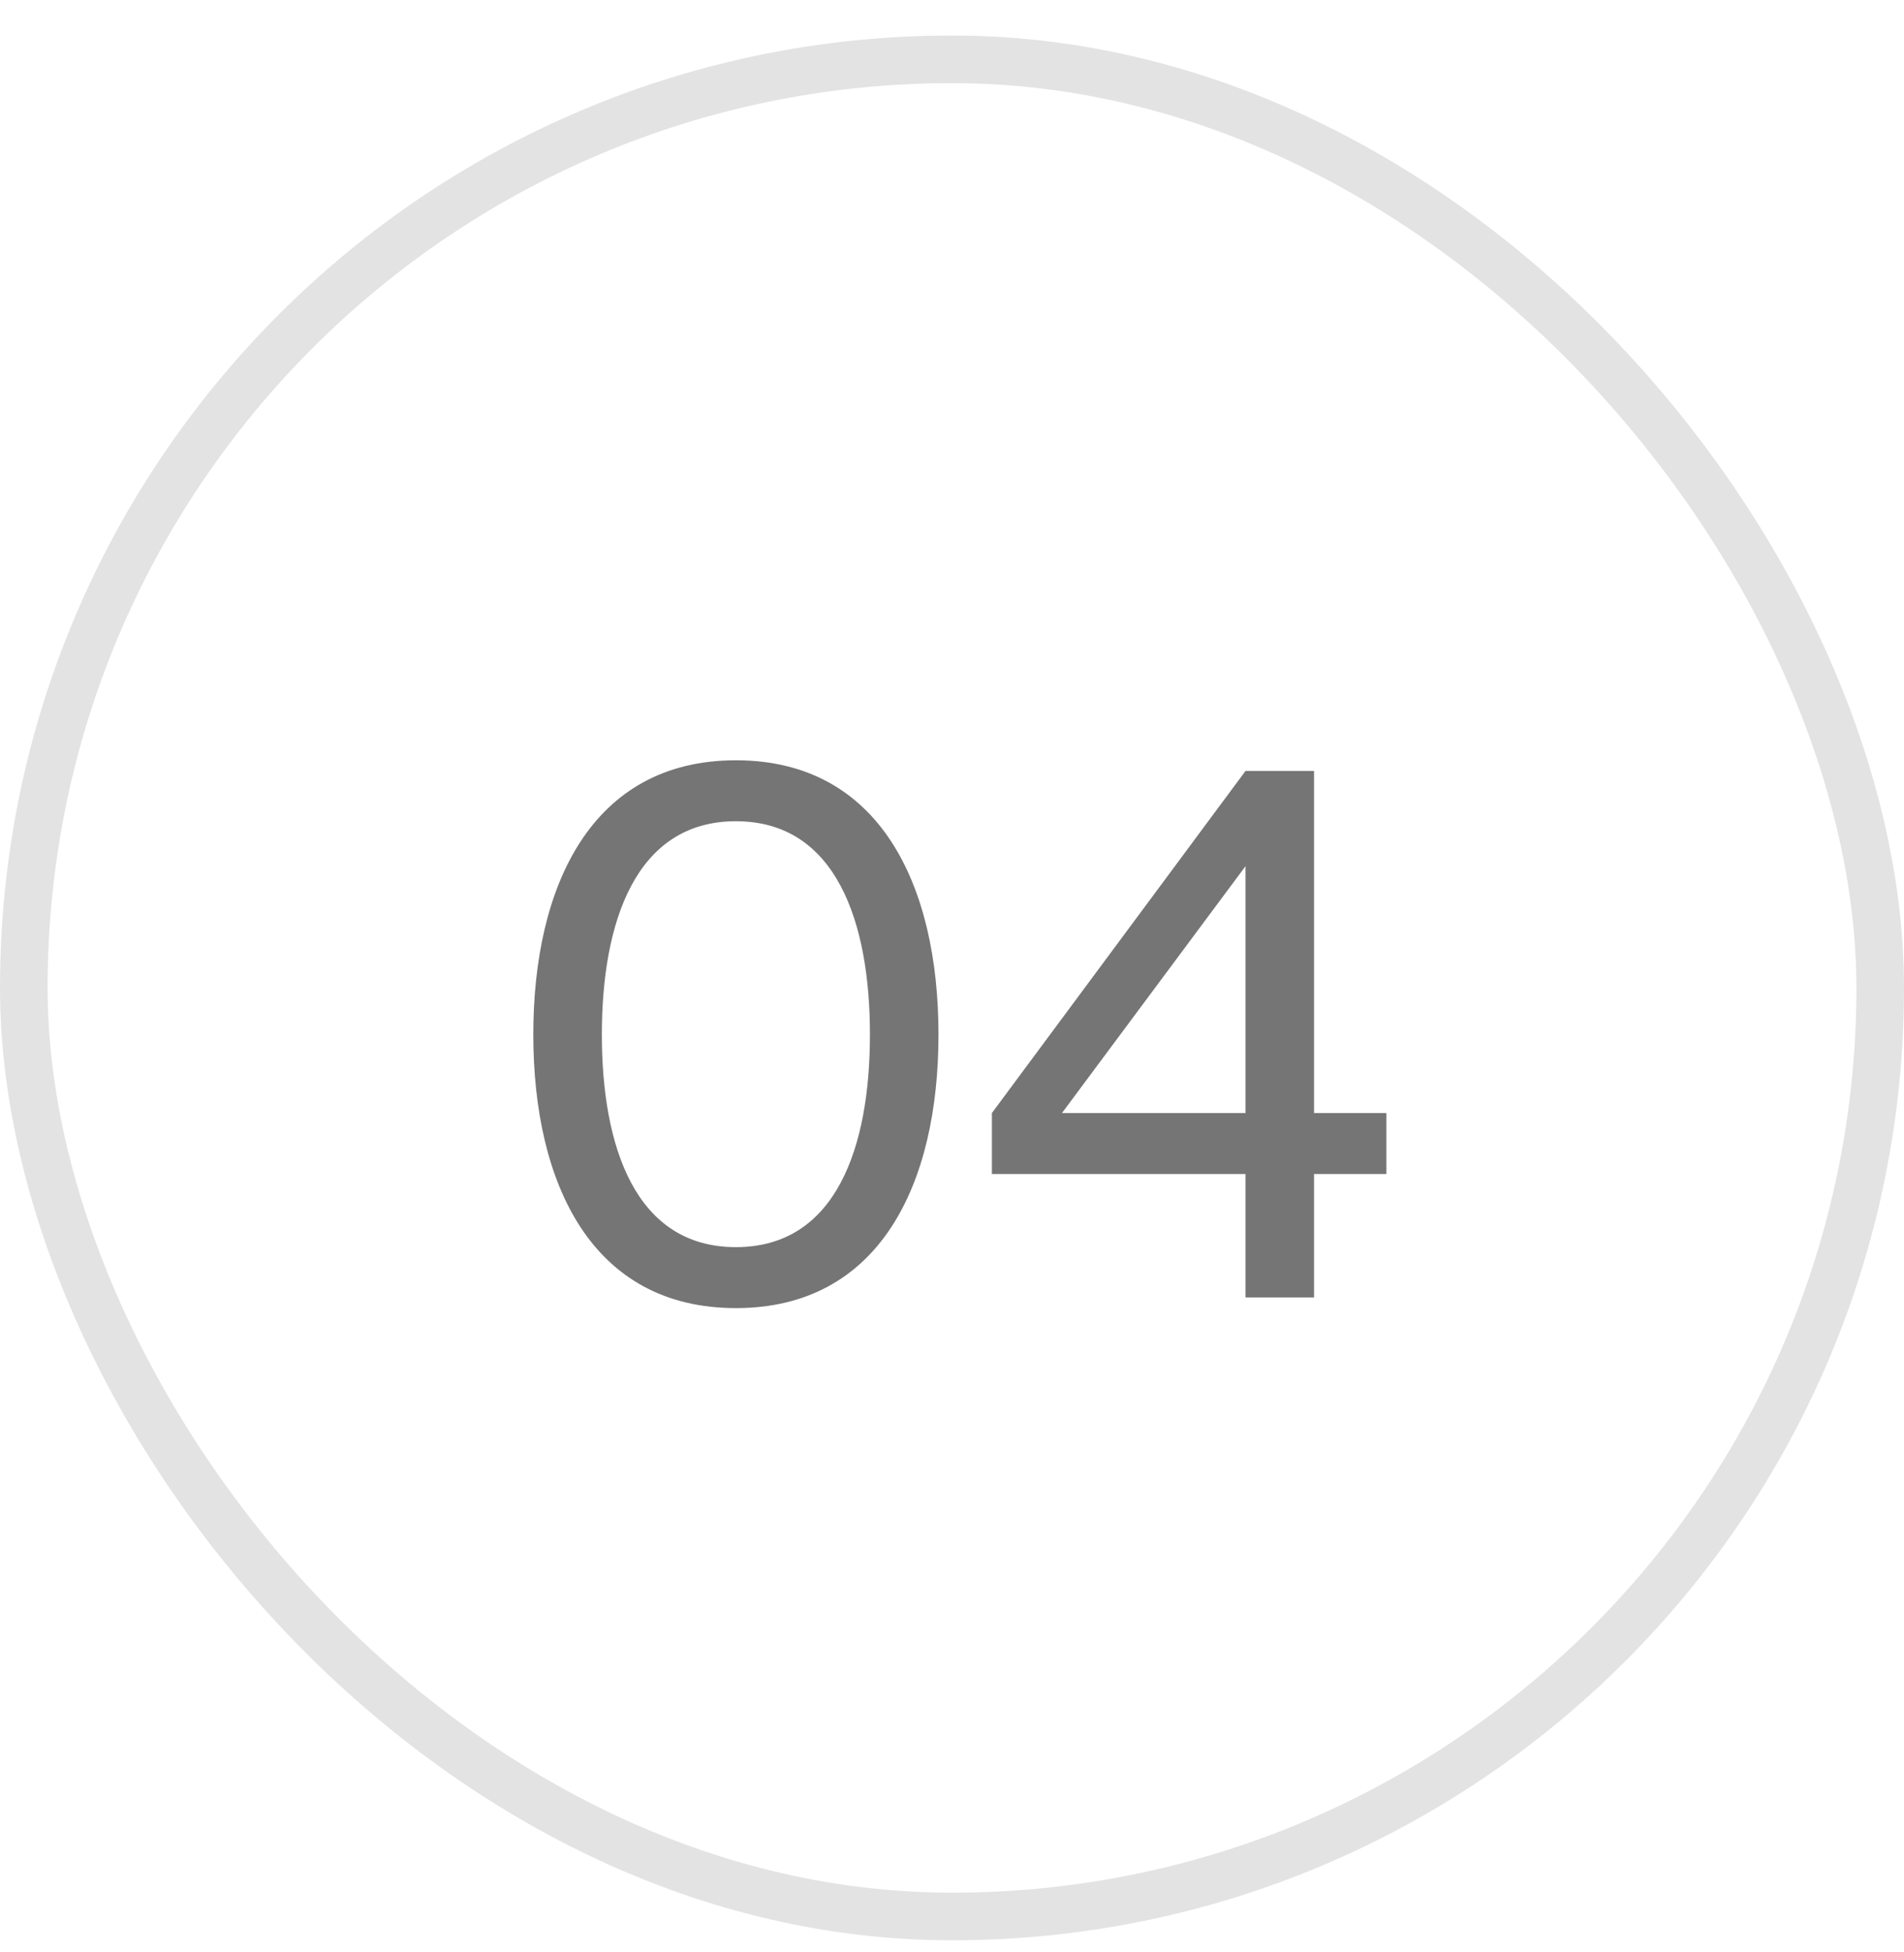
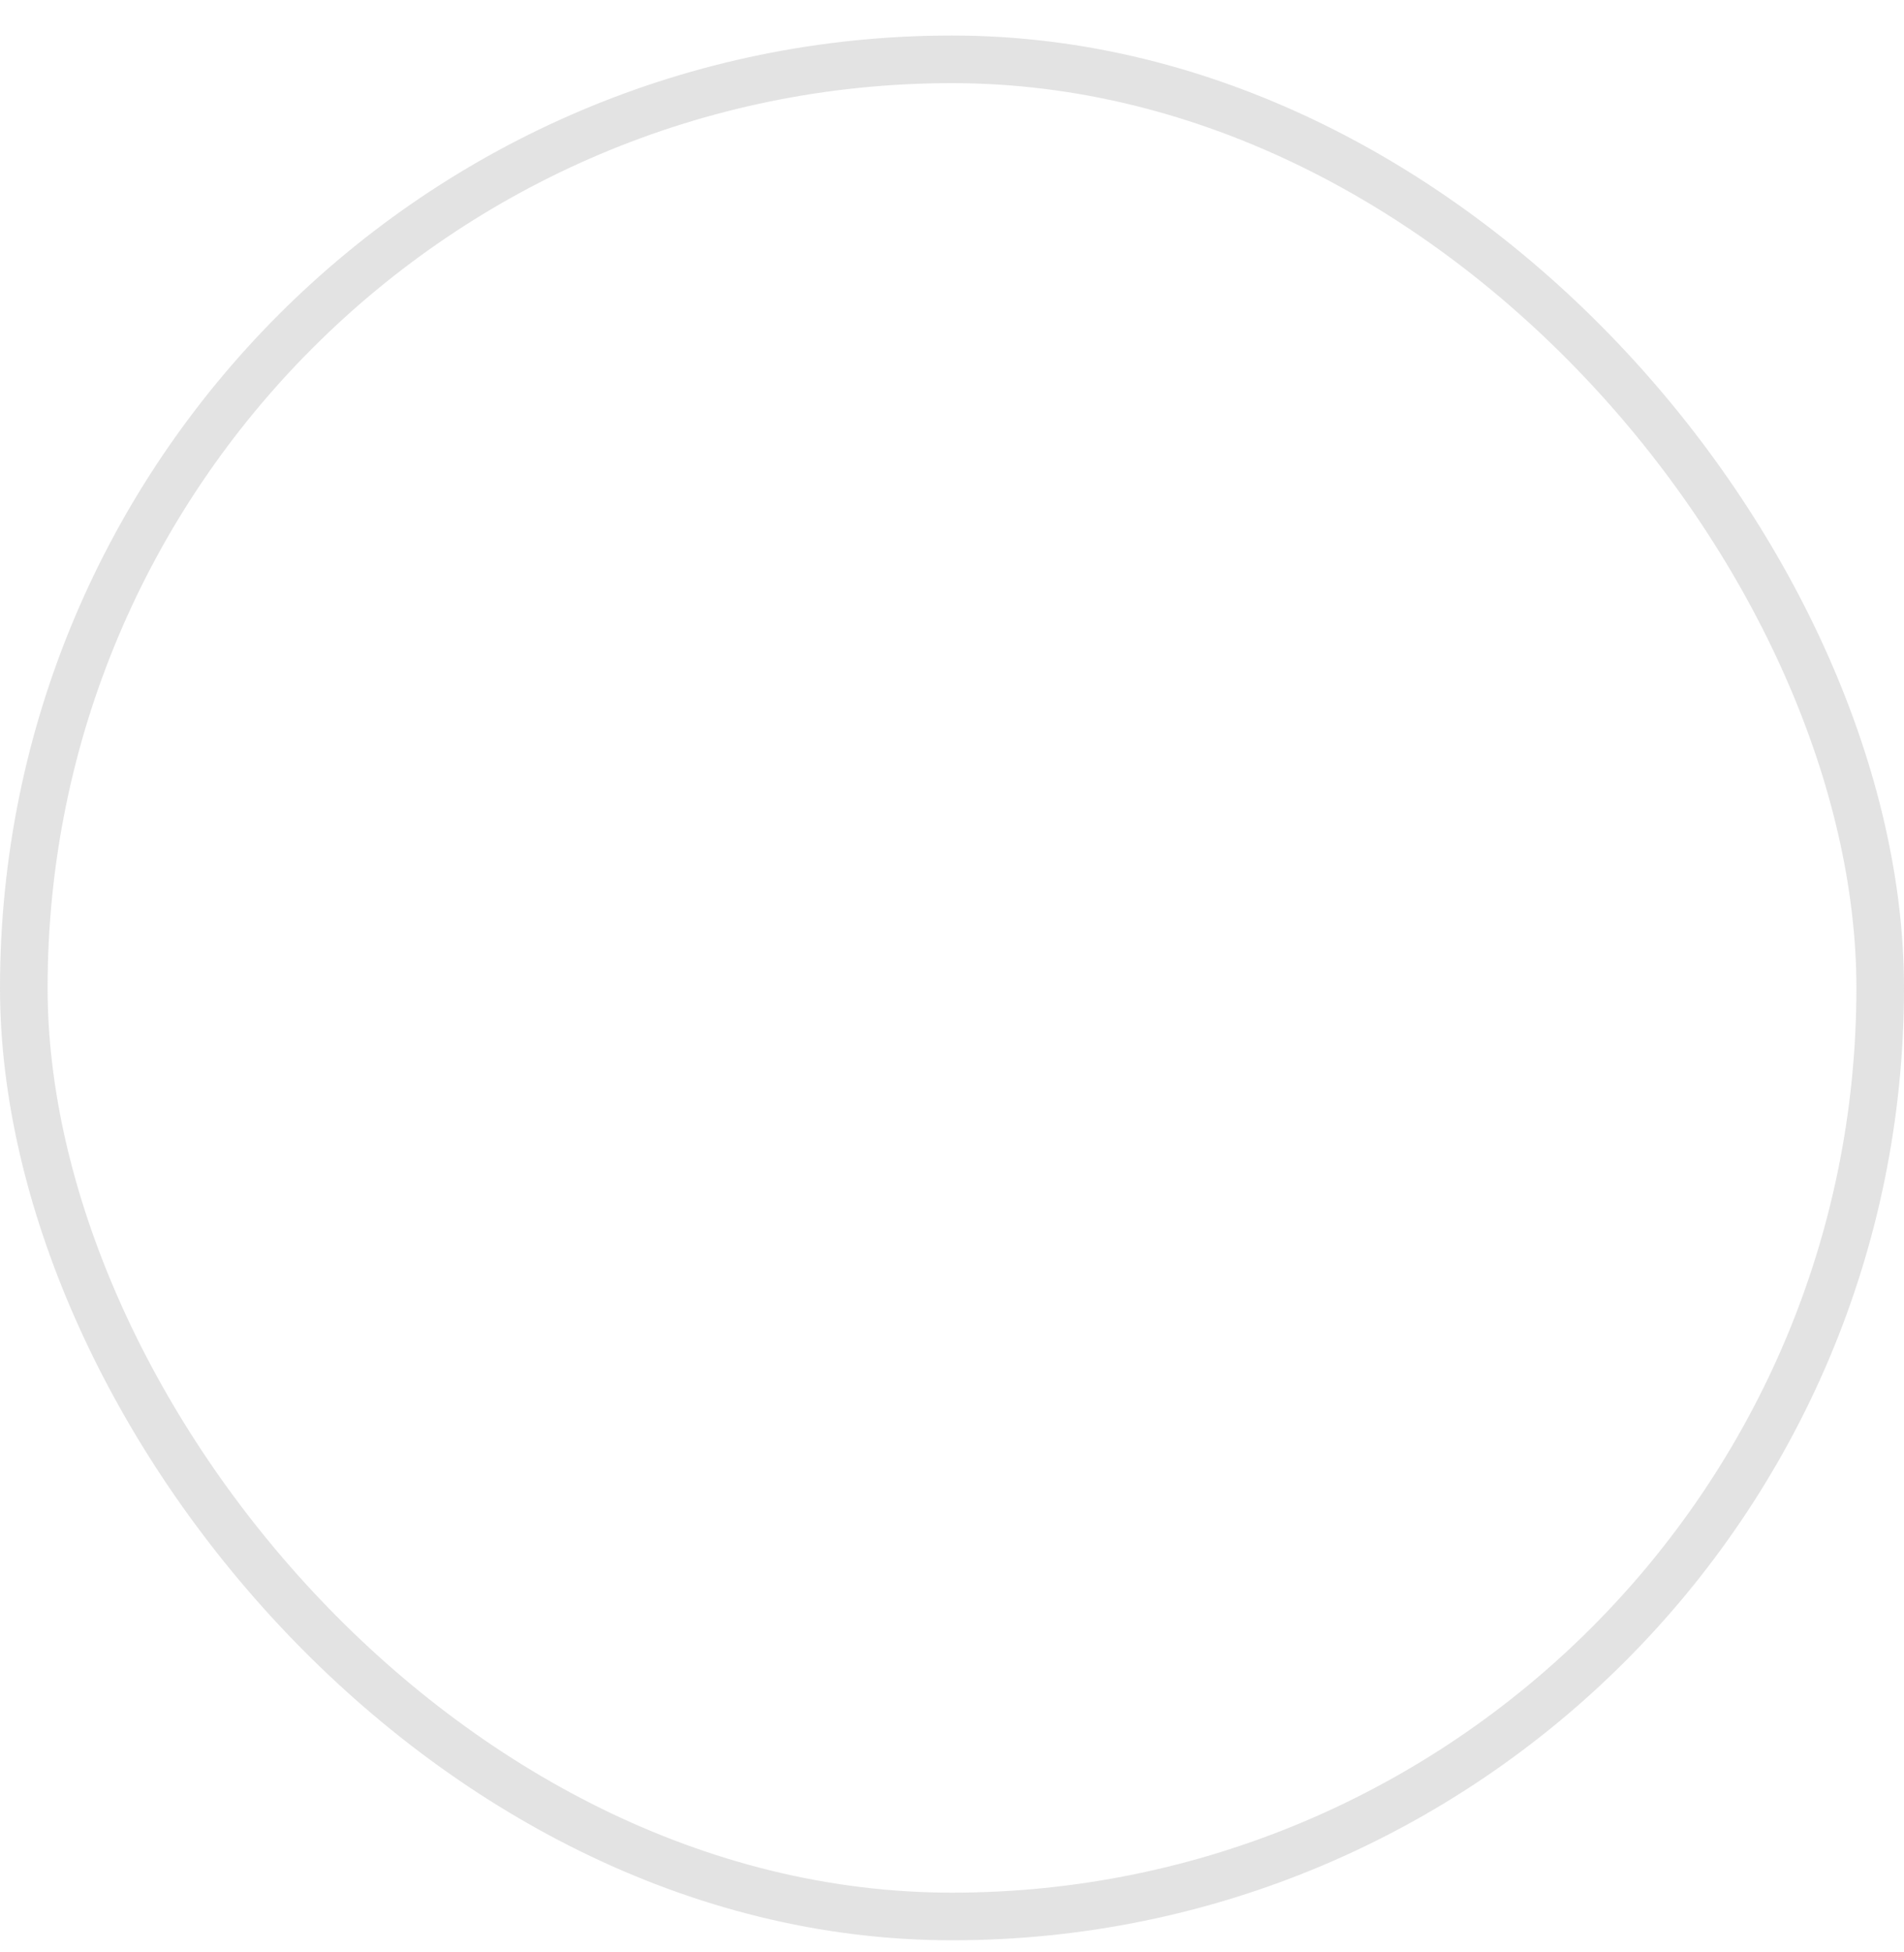
<svg xmlns="http://www.w3.org/2000/svg" width="40" height="41" viewBox="0 0 40 41" fill="none">
  <rect x="0.5" y="1.246" width="39" height="39" rx="19.5" stroke="#757575" stroke-opacity="0.2" />
-   <path d="M15.46 27.47C12.436 27.47 11.204 24.862 11.204 21.726C11.204 18.59 12.436 15.966 15.46 15.966C18.484 15.966 19.716 18.59 19.716 21.726C19.716 24.862 18.484 27.47 15.46 27.47ZM15.46 26.19C17.572 26.19 18.276 24.078 18.276 21.726C18.276 19.374 17.572 17.246 15.46 17.246C13.348 17.246 12.644 19.374 12.644 21.726C12.644 24.078 13.348 26.19 15.46 26.19ZM27.606 27.246H26.166V24.654H20.838V23.374L26.166 16.19H27.606V23.374H29.126V24.654H27.606V27.246ZM26.166 18.19L22.31 23.374H26.166V18.19Z" fill="#757575" />
</svg>